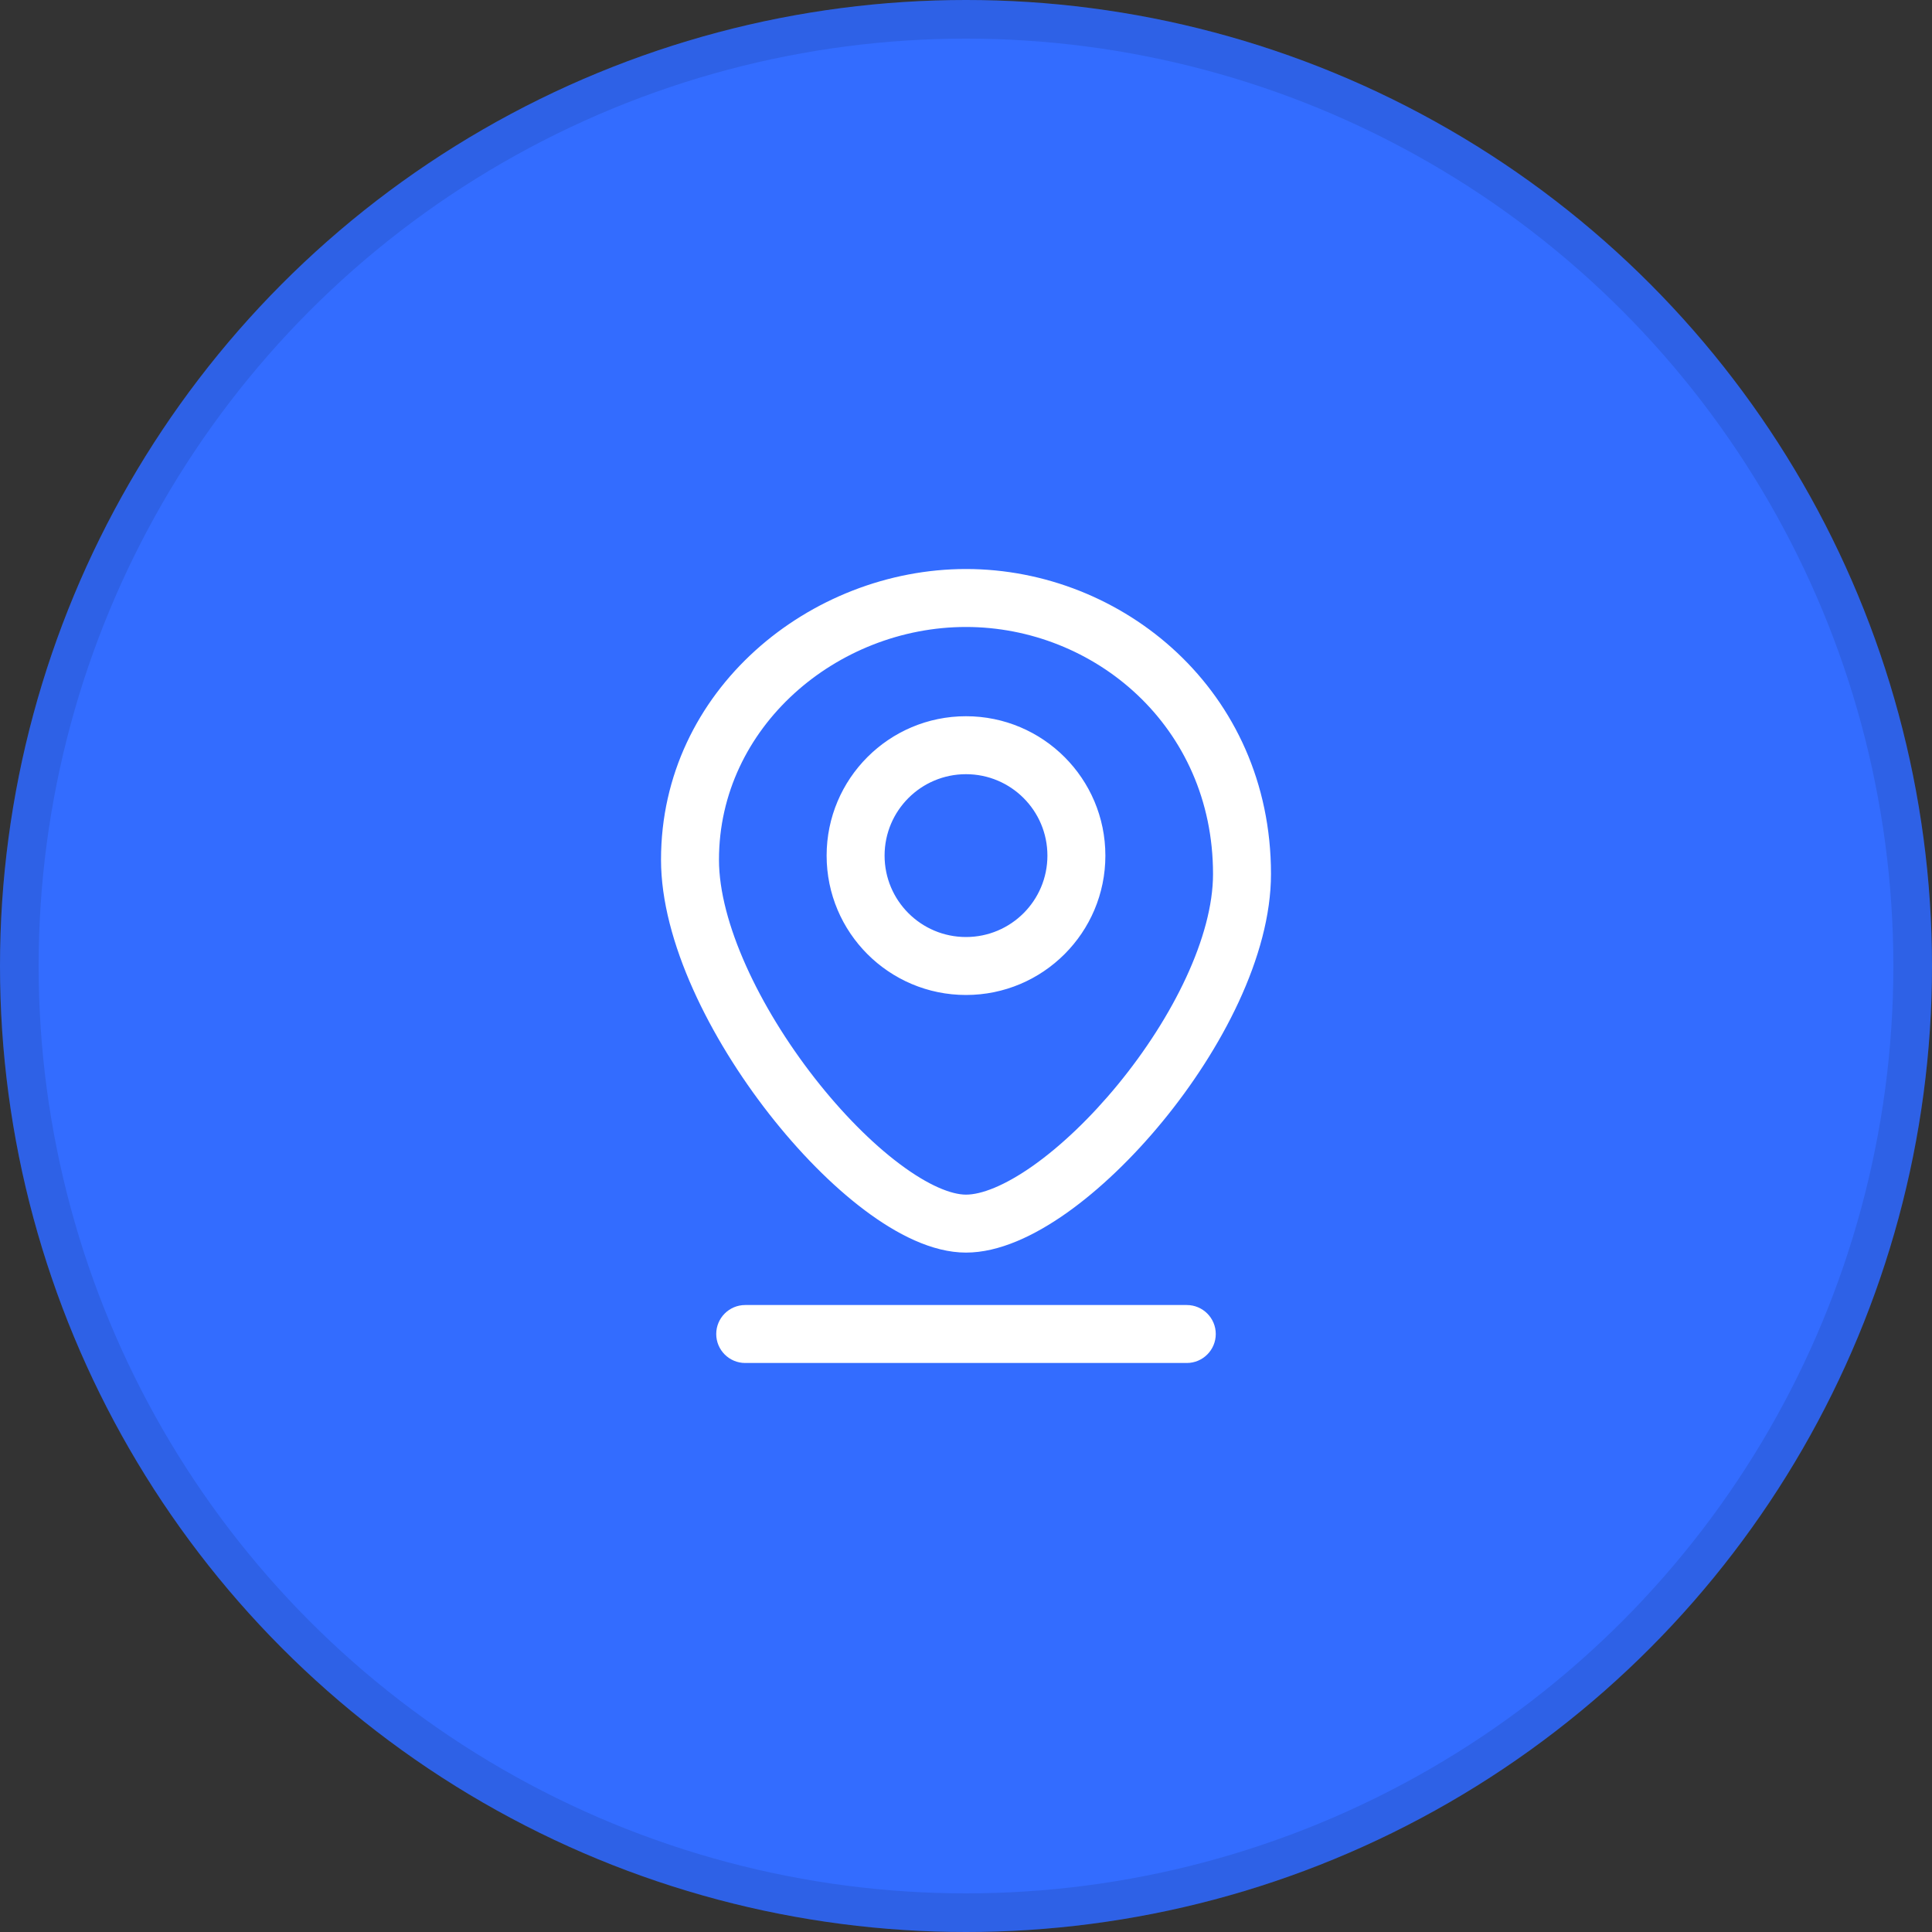
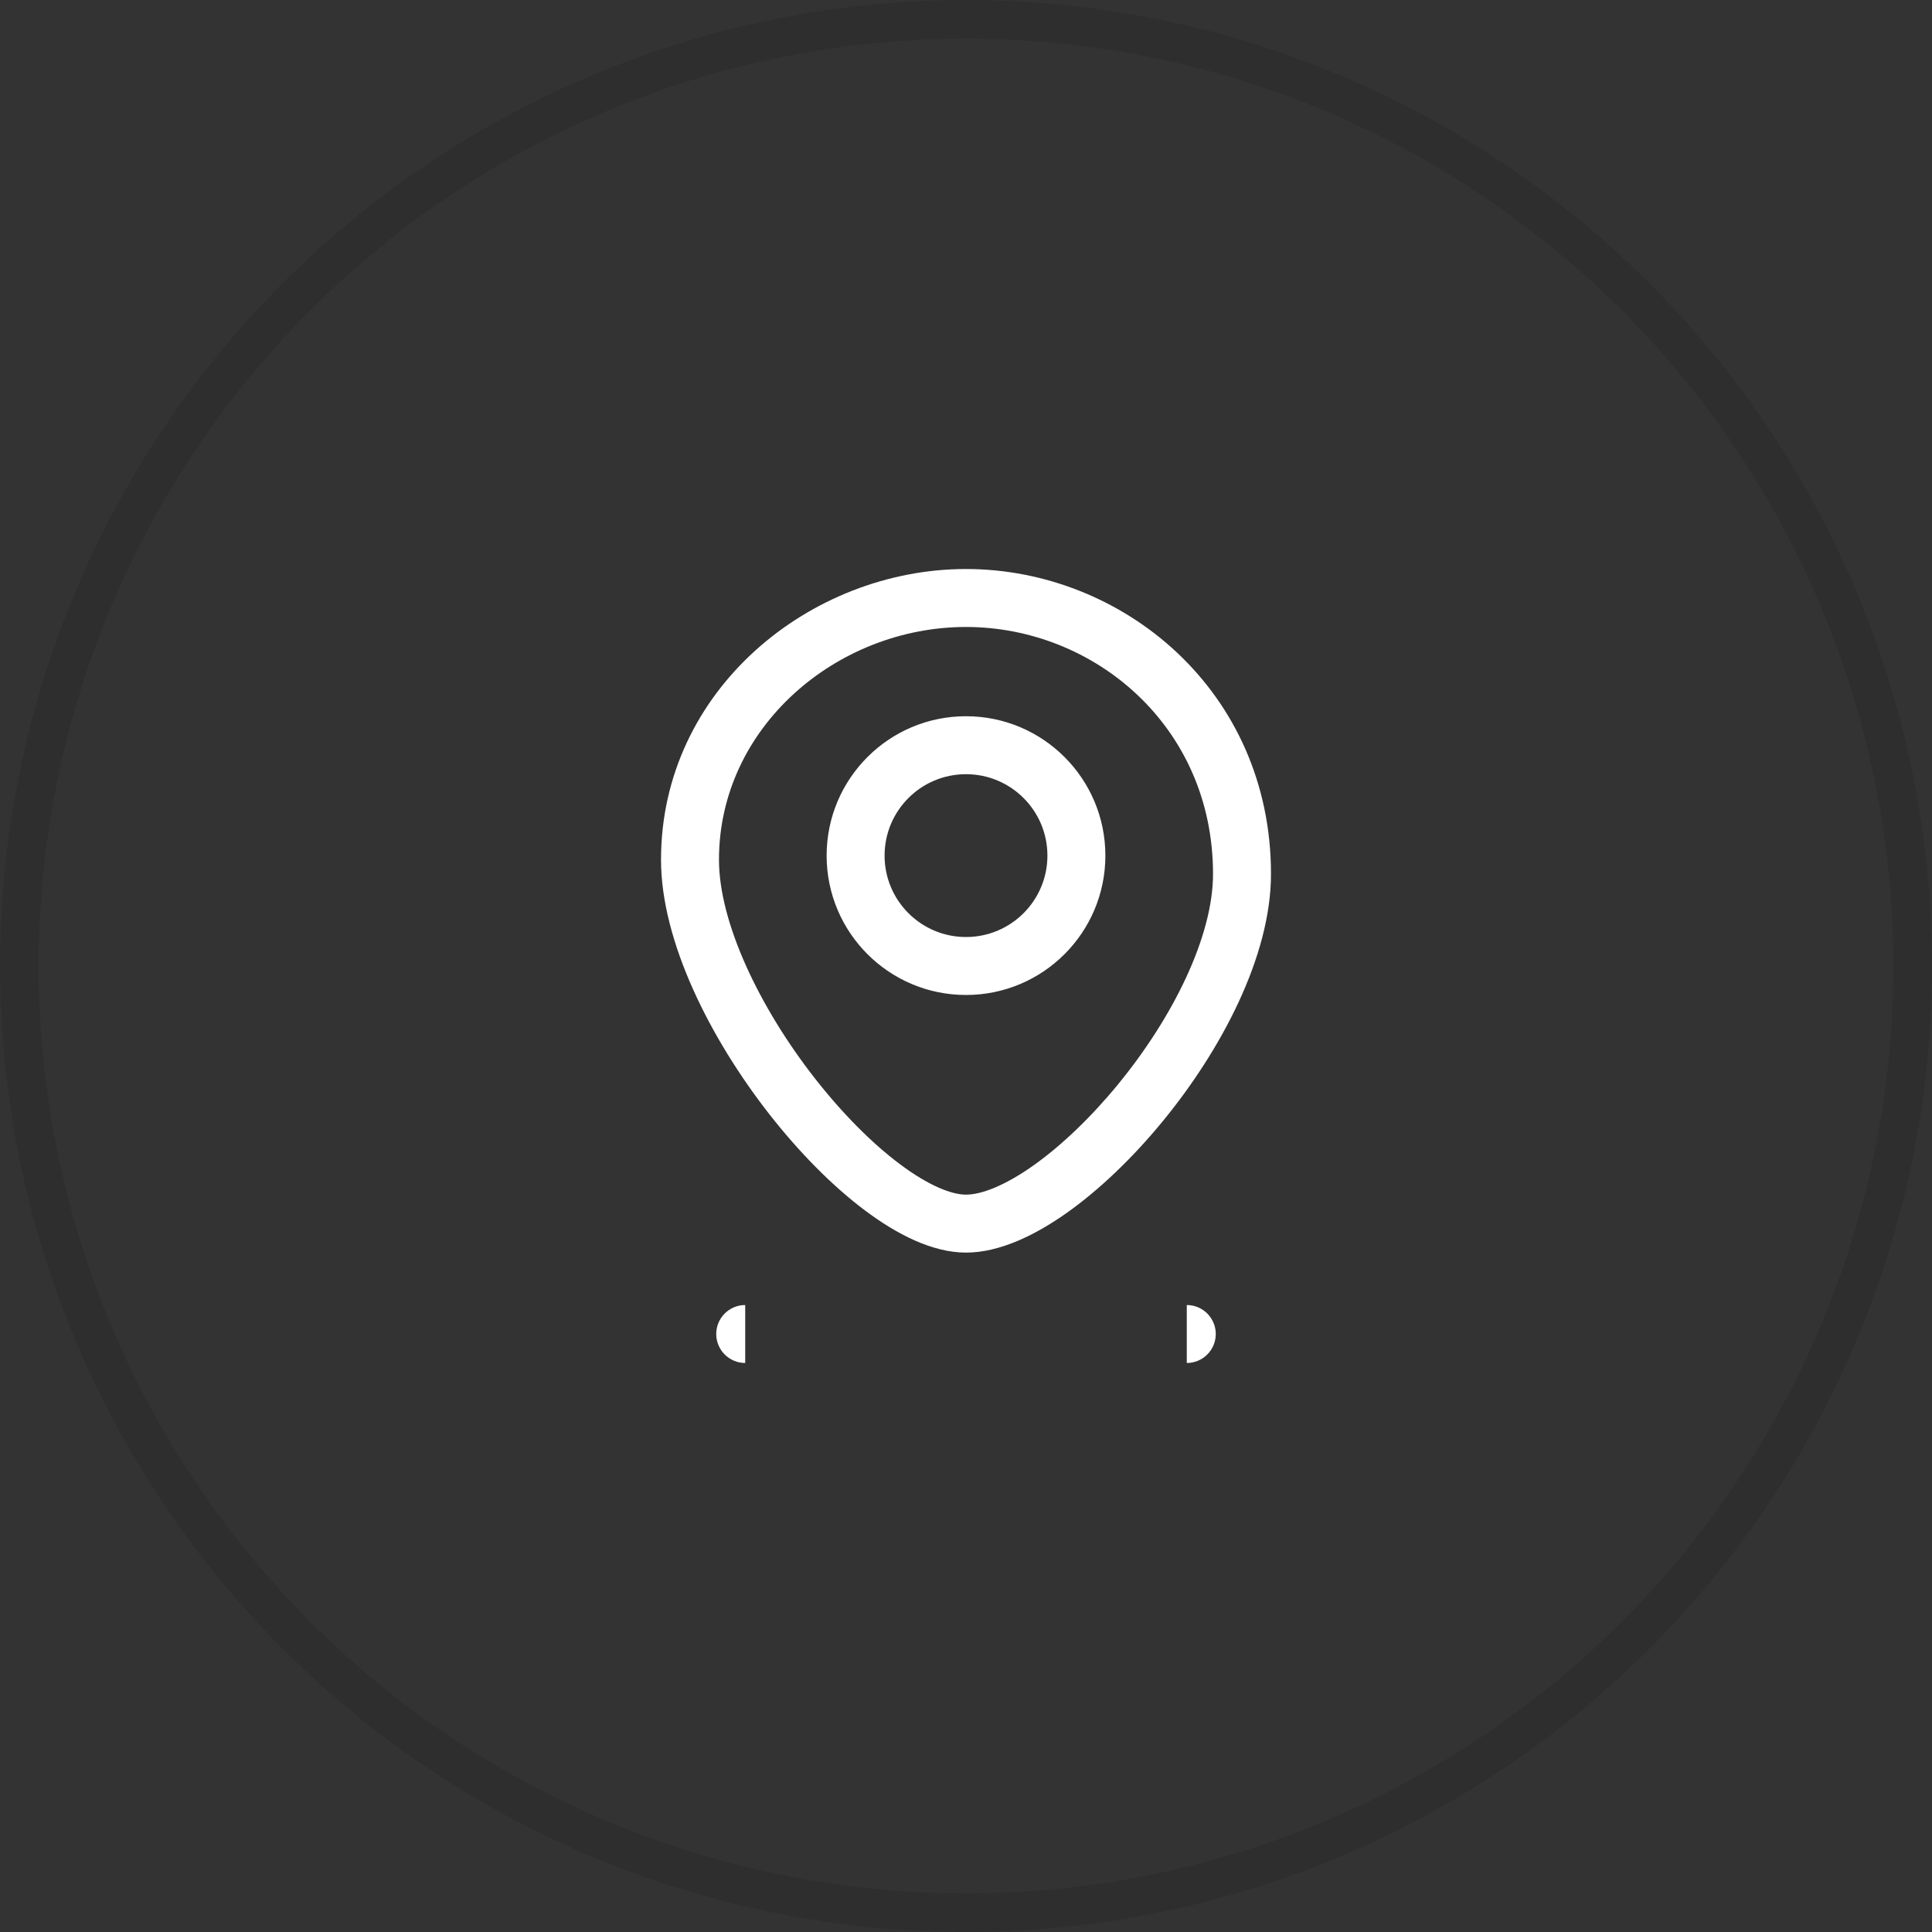
<svg xmlns="http://www.w3.org/2000/svg" width="50" height="50" viewBox="0 0 50 50" fill="none">
  <rect x="0" y="0" width="50" height="50" fill="#333333" stroke="none" />
-   <circle cx="25" cy="25" r="25" fill="#336CFF" />
  <circle cx="25" cy="25" r="24.5" stroke="black" stroke-opacity="0.1" />
-   <path d="M19.286 33.774C18.872 33.774 18.536 34.11 18.536 34.524C18.536 34.938 18.872 35.274 19.286 35.274V33.774ZM30.714 35.274C31.128 35.274 31.464 34.938 31.464 34.524C31.464 34.11 31.128 33.774 30.714 33.774V35.274ZM31.393 22.619C31.393 24.232 30.361 26.326 28.929 28.07C28.226 28.926 27.459 29.657 26.738 30.167C25.993 30.693 25.392 30.917 25 30.917V32.417C25.859 32.417 26.775 31.977 27.604 31.392C28.456 30.789 29.319 29.959 30.089 29.021C31.604 27.176 32.893 24.747 32.893 22.619H31.393ZM25 30.917C24.624 30.917 24.029 30.684 23.28 30.121C22.557 29.579 21.788 28.803 21.082 27.899C19.646 26.059 18.607 23.869 18.607 22.249H17.107C17.107 24.369 18.39 26.888 19.9 28.822C20.668 29.805 21.528 30.682 22.379 31.321C23.203 31.94 24.126 32.417 25 32.417V30.917ZM18.607 22.249C18.607 18.814 21.663 16.226 25 16.226V14.726C20.974 14.726 17.107 17.853 17.107 22.249H18.607ZM25 16.226C28.31 16.226 31.393 18.788 31.393 22.619H32.893C32.893 17.878 29.054 14.726 25 14.726V16.226ZM27.107 22.143C27.107 23.307 26.164 24.25 25 24.25V25.75C26.992 25.75 28.607 24.135 28.607 22.143H27.107ZM25 24.25C23.836 24.25 22.893 23.307 22.893 22.143H21.393C21.393 24.135 23.008 25.75 25 25.75V24.25ZM22.893 22.143C22.893 20.979 23.836 20.036 25 20.036V18.536C23.008 18.536 21.393 20.151 21.393 22.143H22.893ZM25 20.036C26.164 20.036 27.107 20.979 27.107 22.143H28.607C28.607 20.151 26.992 18.536 25 18.536V20.036ZM19.286 35.274H30.714V33.774H19.286V35.274Z" fill="white" />
+   <path d="M19.286 33.774C18.872 33.774 18.536 34.11 18.536 34.524C18.536 34.938 18.872 35.274 19.286 35.274V33.774ZM30.714 35.274C31.128 35.274 31.464 34.938 31.464 34.524C31.464 34.11 31.128 33.774 30.714 33.774V35.274ZM31.393 22.619C31.393 24.232 30.361 26.326 28.929 28.07C28.226 28.926 27.459 29.657 26.738 30.167C25.993 30.693 25.392 30.917 25 30.917V32.417C25.859 32.417 26.775 31.977 27.604 31.392C28.456 30.789 29.319 29.959 30.089 29.021C31.604 27.176 32.893 24.747 32.893 22.619H31.393ZM25 30.917C24.624 30.917 24.029 30.684 23.28 30.121C22.557 29.579 21.788 28.803 21.082 27.899C19.646 26.059 18.607 23.869 18.607 22.249H17.107C17.107 24.369 18.39 26.888 19.9 28.822C20.668 29.805 21.528 30.682 22.379 31.321C23.203 31.94 24.126 32.417 25 32.417V30.917ZM18.607 22.249C18.607 18.814 21.663 16.226 25 16.226V14.726C20.974 14.726 17.107 17.853 17.107 22.249H18.607ZM25 16.226C28.31 16.226 31.393 18.788 31.393 22.619H32.893C32.893 17.878 29.054 14.726 25 14.726V16.226ZM27.107 22.143C27.107 23.307 26.164 24.25 25 24.25V25.75C26.992 25.75 28.607 24.135 28.607 22.143H27.107ZM25 24.25C23.836 24.25 22.893 23.307 22.893 22.143H21.393C21.393 24.135 23.008 25.75 25 25.75V24.25ZM22.893 22.143C22.893 20.979 23.836 20.036 25 20.036V18.536C23.008 18.536 21.393 20.151 21.393 22.143H22.893ZM25 20.036C26.164 20.036 27.107 20.979 27.107 22.143H28.607C28.607 20.151 26.992 18.536 25 18.536V20.036ZM19.286 35.274H30.714V33.774V35.274Z" fill="white" />
</svg>